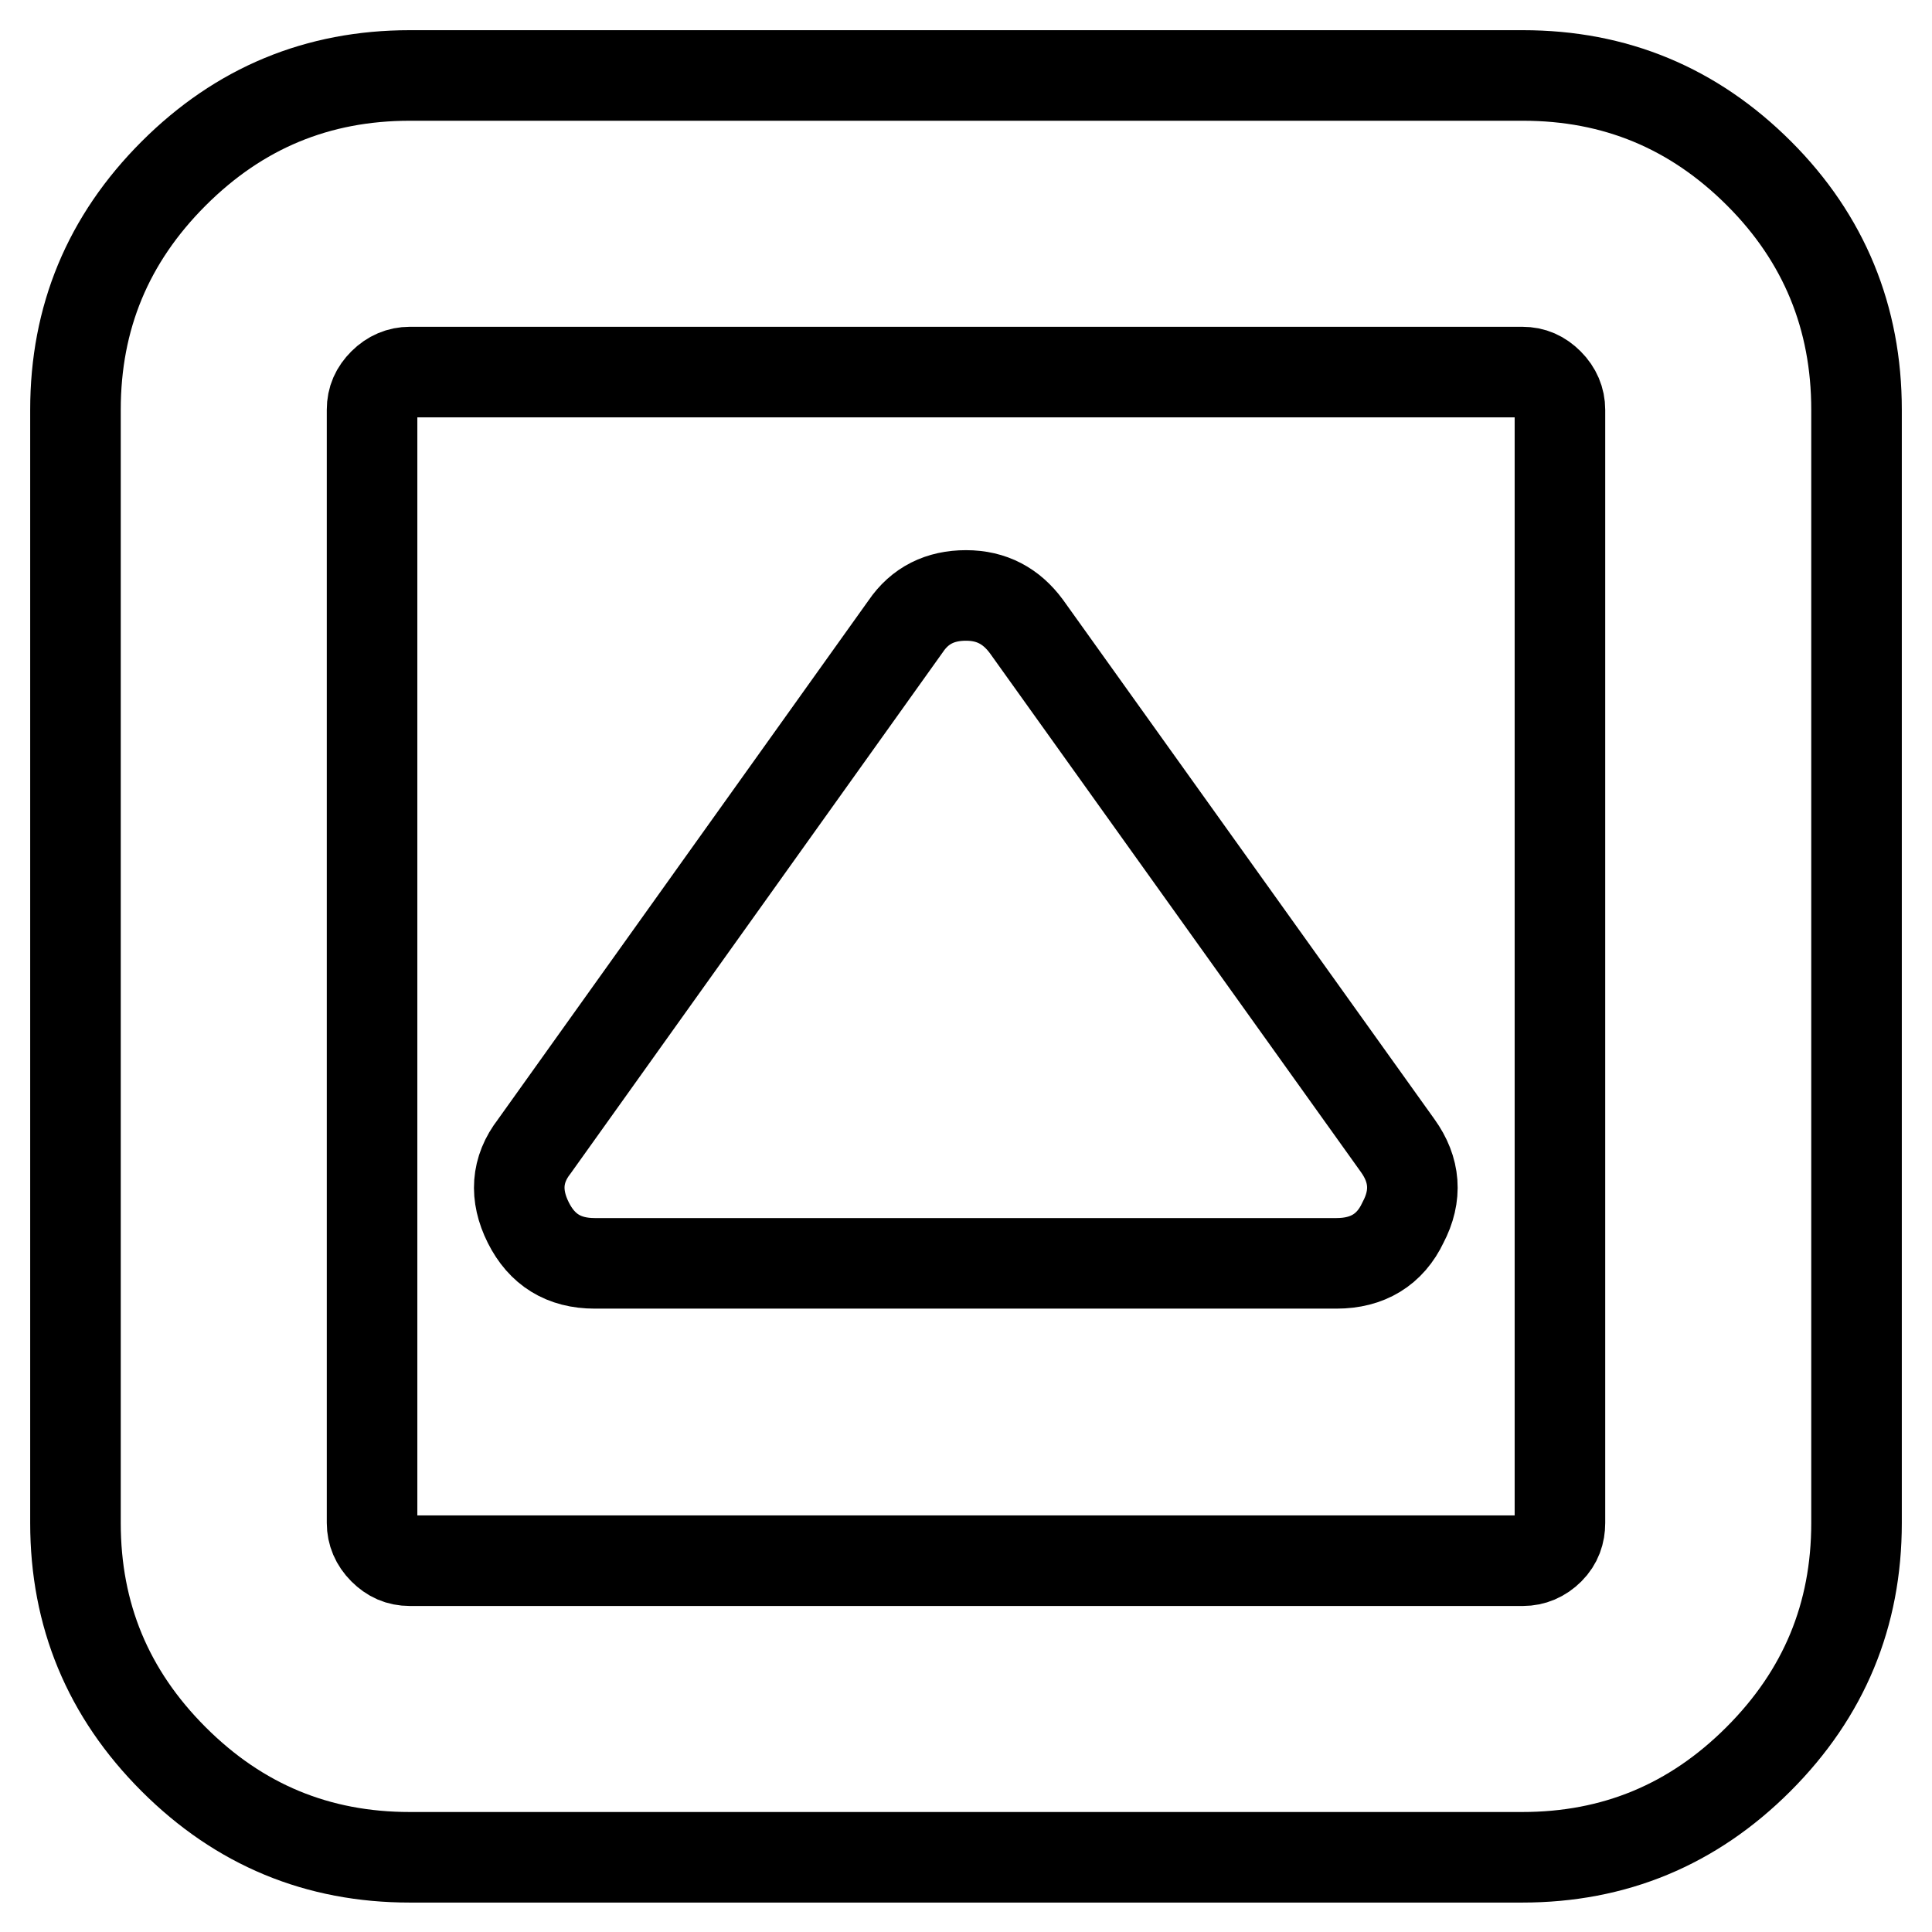
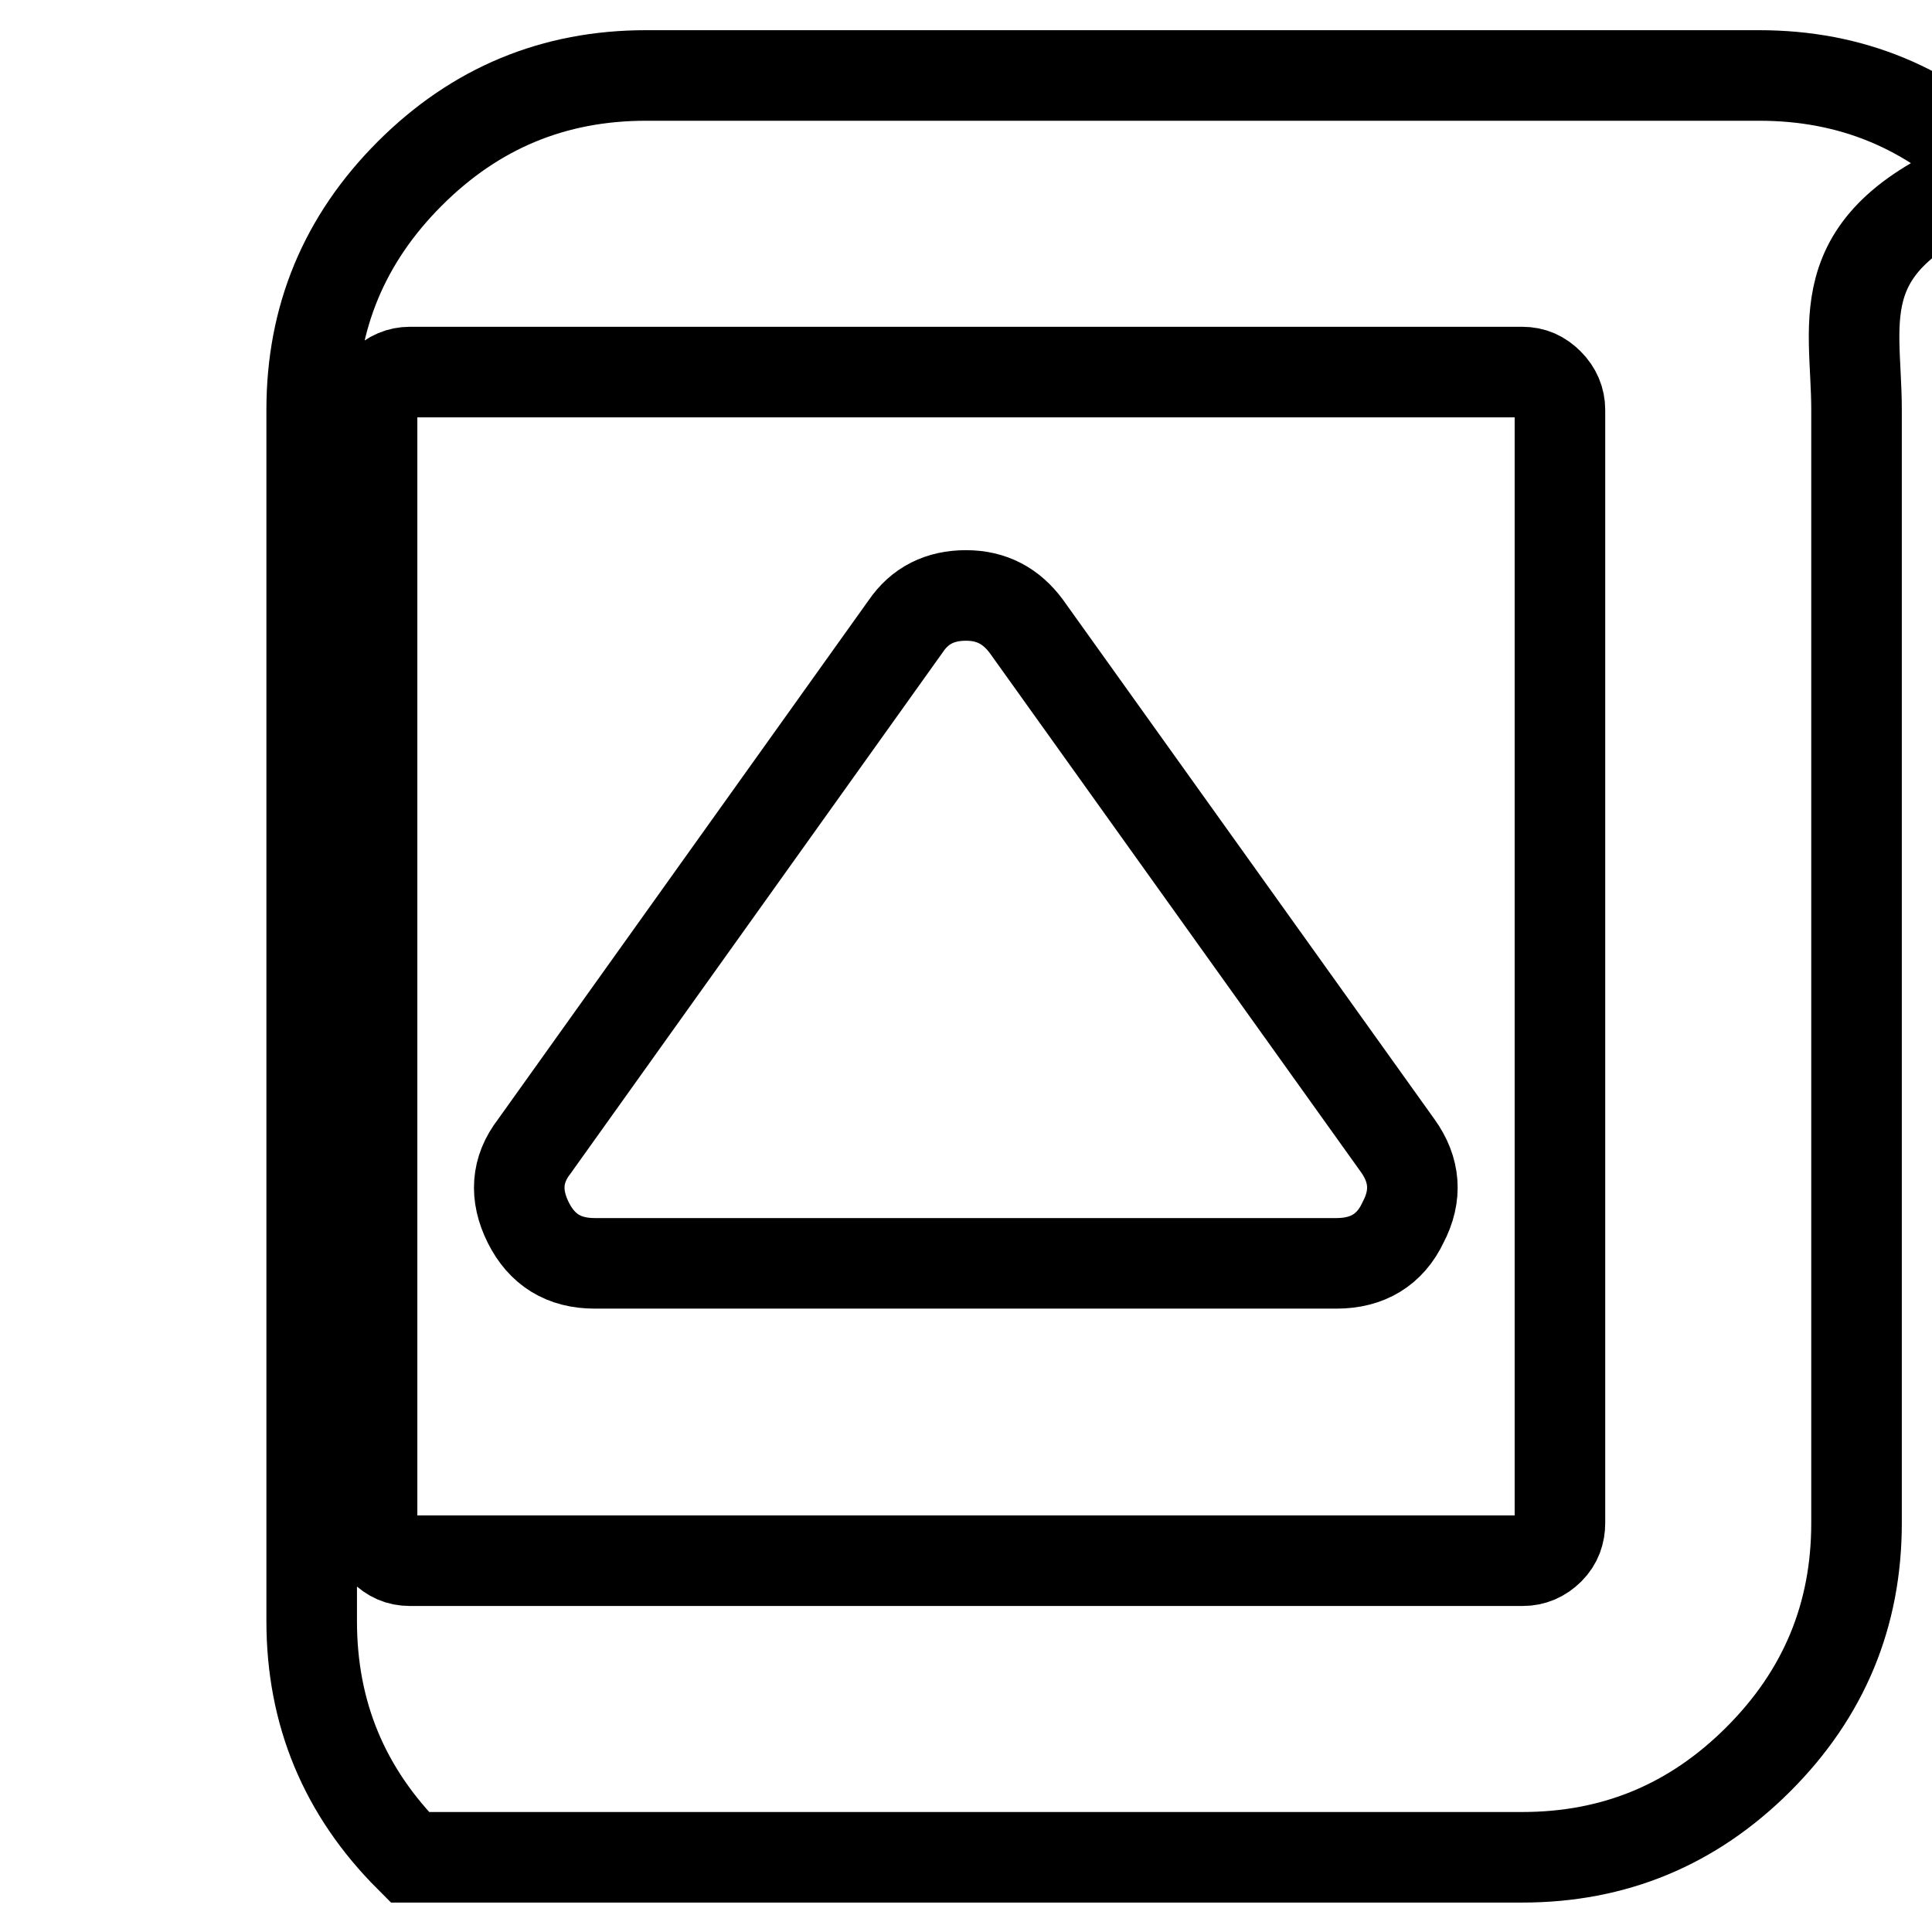
<svg xmlns="http://www.w3.org/2000/svg" version="1.1" x="0px" y="0px" viewBox="0 0 256 256" enable-background="new 0 0 256 256" xml:space="preserve">
  <g>
-     <path stroke-width="12" fill-opacity="0" stroke="#000000" d="M185.9,162c-1.7,3.6-4.7,5.4-8.8,5.4H78.8c-4.1,0-7-1.8-8.8-5.4c-1.8-3.6-1.6-7,0.8-10.1L120,83 c1.9-2.8,4.6-4.1,8-4.1c3.4,0,6,1.4,8,4.1l49.2,68.8C187.5,155,187.8,158.4,185.9,162L185.9,162z M206.7,201.8V54.3 c0-1.3-0.5-2.5-1.5-3.5s-2.1-1.5-3.5-1.5H54.3c-1.3,0-2.5,0.5-3.5,1.5s-1.5,2.1-1.5,3.5v147.5c0,1.3,0.5,2.5,1.5,3.5 s2.1,1.5,3.5,1.5h147.5c1.3,0,2.5-0.5,3.5-1.5S206.7,203.1,206.7,201.8L206.7,201.8z M246,54.3v147.5c0,12.2-4.3,22.6-13,31.3 c-8.7,8.7-19.1,13-31.3,13H54.3c-12.2,0-22.6-4.3-31.3-13c-8.7-8.7-13-19.1-13-31.3V54.3c0-12.2,4.3-22.6,13-31.3 c8.7-8.7,19.1-13,31.3-13h147.5c12.2,0,22.6,4.3,31.3,13C241.7,31.6,246,42.1,246,54.3L246,54.3z" />
+     <path stroke-width="12" fill-opacity="0" stroke="#000000" d="M185.9,162c-1.7,3.6-4.7,5.4-8.8,5.4H78.8c-4.1,0-7-1.8-8.8-5.4c-1.8-3.6-1.6-7,0.8-10.1L120,83 c1.9-2.8,4.6-4.1,8-4.1c3.4,0,6,1.4,8,4.1l49.2,68.8C187.5,155,187.8,158.4,185.9,162L185.9,162z M206.7,201.8V54.3 c0-1.3-0.5-2.5-1.5-3.5s-2.1-1.5-3.5-1.5H54.3c-1.3,0-2.5,0.5-3.5,1.5s-1.5,2.1-1.5,3.5v147.5c0,1.3,0.5,2.5,1.5,3.5 s2.1,1.5,3.5,1.5h147.5c1.3,0,2.5-0.5,3.5-1.5S206.7,203.1,206.7,201.8L206.7,201.8z M246,54.3v147.5c0,12.2-4.3,22.6-13,31.3 c-8.7,8.7-19.1,13-31.3,13H54.3c-8.7-8.7-13-19.1-13-31.3V54.3c0-12.2,4.3-22.6,13-31.3 c8.7-8.7,19.1-13,31.3-13h147.5c12.2,0,22.6,4.3,31.3,13C241.7,31.6,246,42.1,246,54.3L246,54.3z" />
  </g>
</svg>